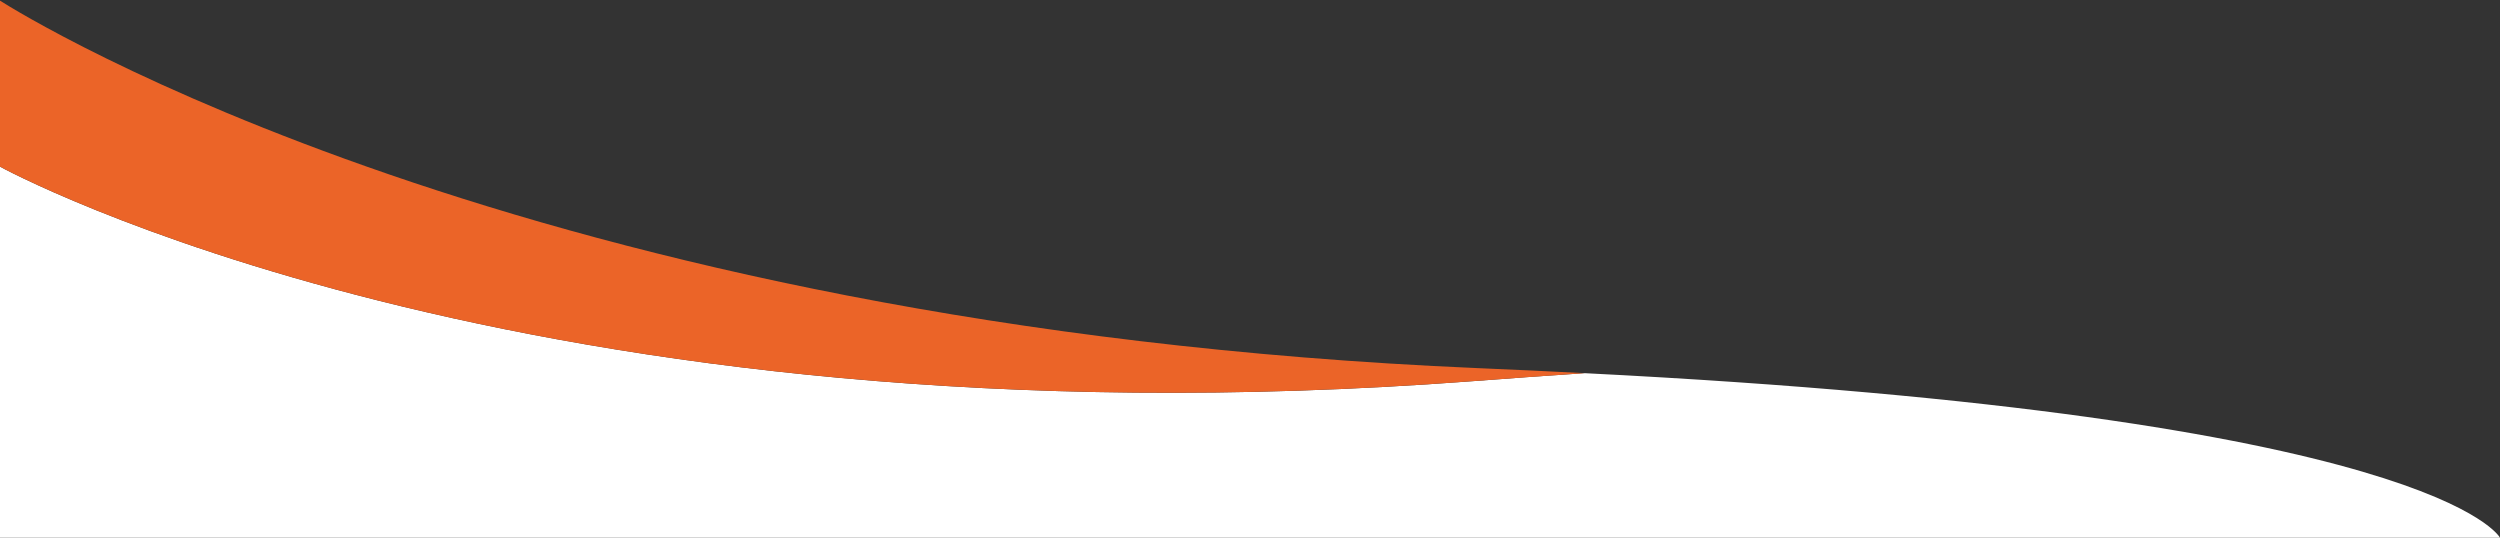
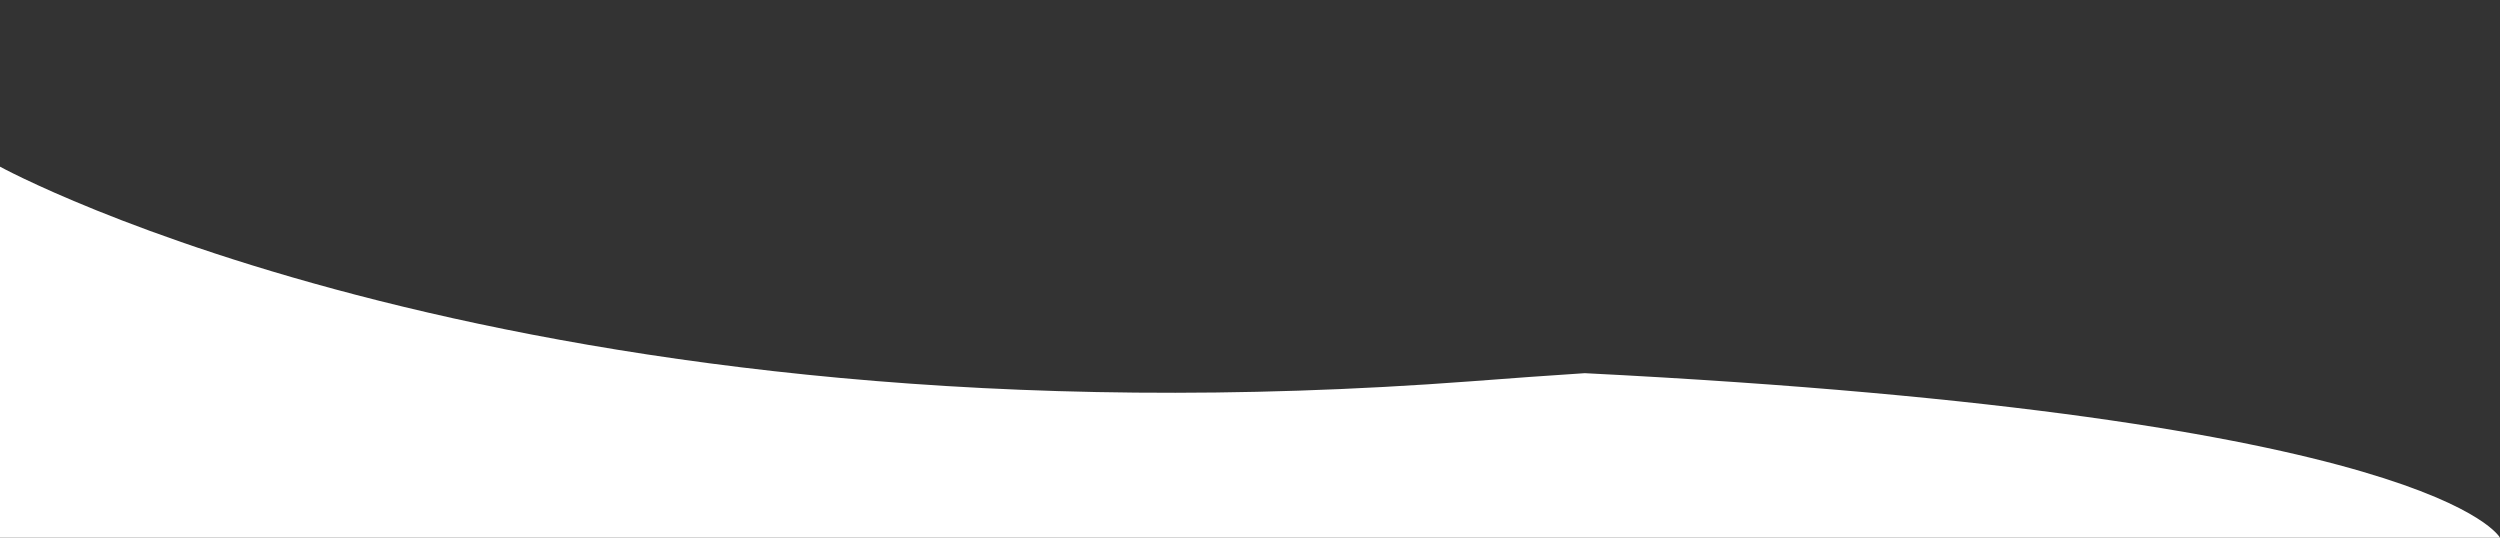
<svg xmlns="http://www.w3.org/2000/svg" id="Laag_1" data-name="Laag 1" version="1.1" viewBox="0 0 1920 413">
  <rect x="0" y="0" width="1920" height="413" fill="#333333" stroke="none" />
  <defs>
    <style>
      .cls-1 {
        fill: #eb6428;
      }

      .cls-1, .cls-2 {
        stroke-width: 0px;
      }

      .cls-2 {
        fill: #fff;
      }
    </style>
  </defs>
  <path class="cls-2" d="M1217.1,286.6c-27.8,1.8-56.8,3.9-86.8,6.2C400.3,347.9,0,128,0,128v-47.7l-.7-.2v332.9h1920.7s-48-93.4-702.9-126.4Z" />
-   <path class="cls-1" d="M1130.2,292.8c30.1-2.3,59-4.3,86.8-6.2-26.5-1.4-54-2.7-82.6-3.9C402.4,251.4,18.1,12,0,.5v127.5s400.3,219.9,1130.2,164.8Z" />
</svg>